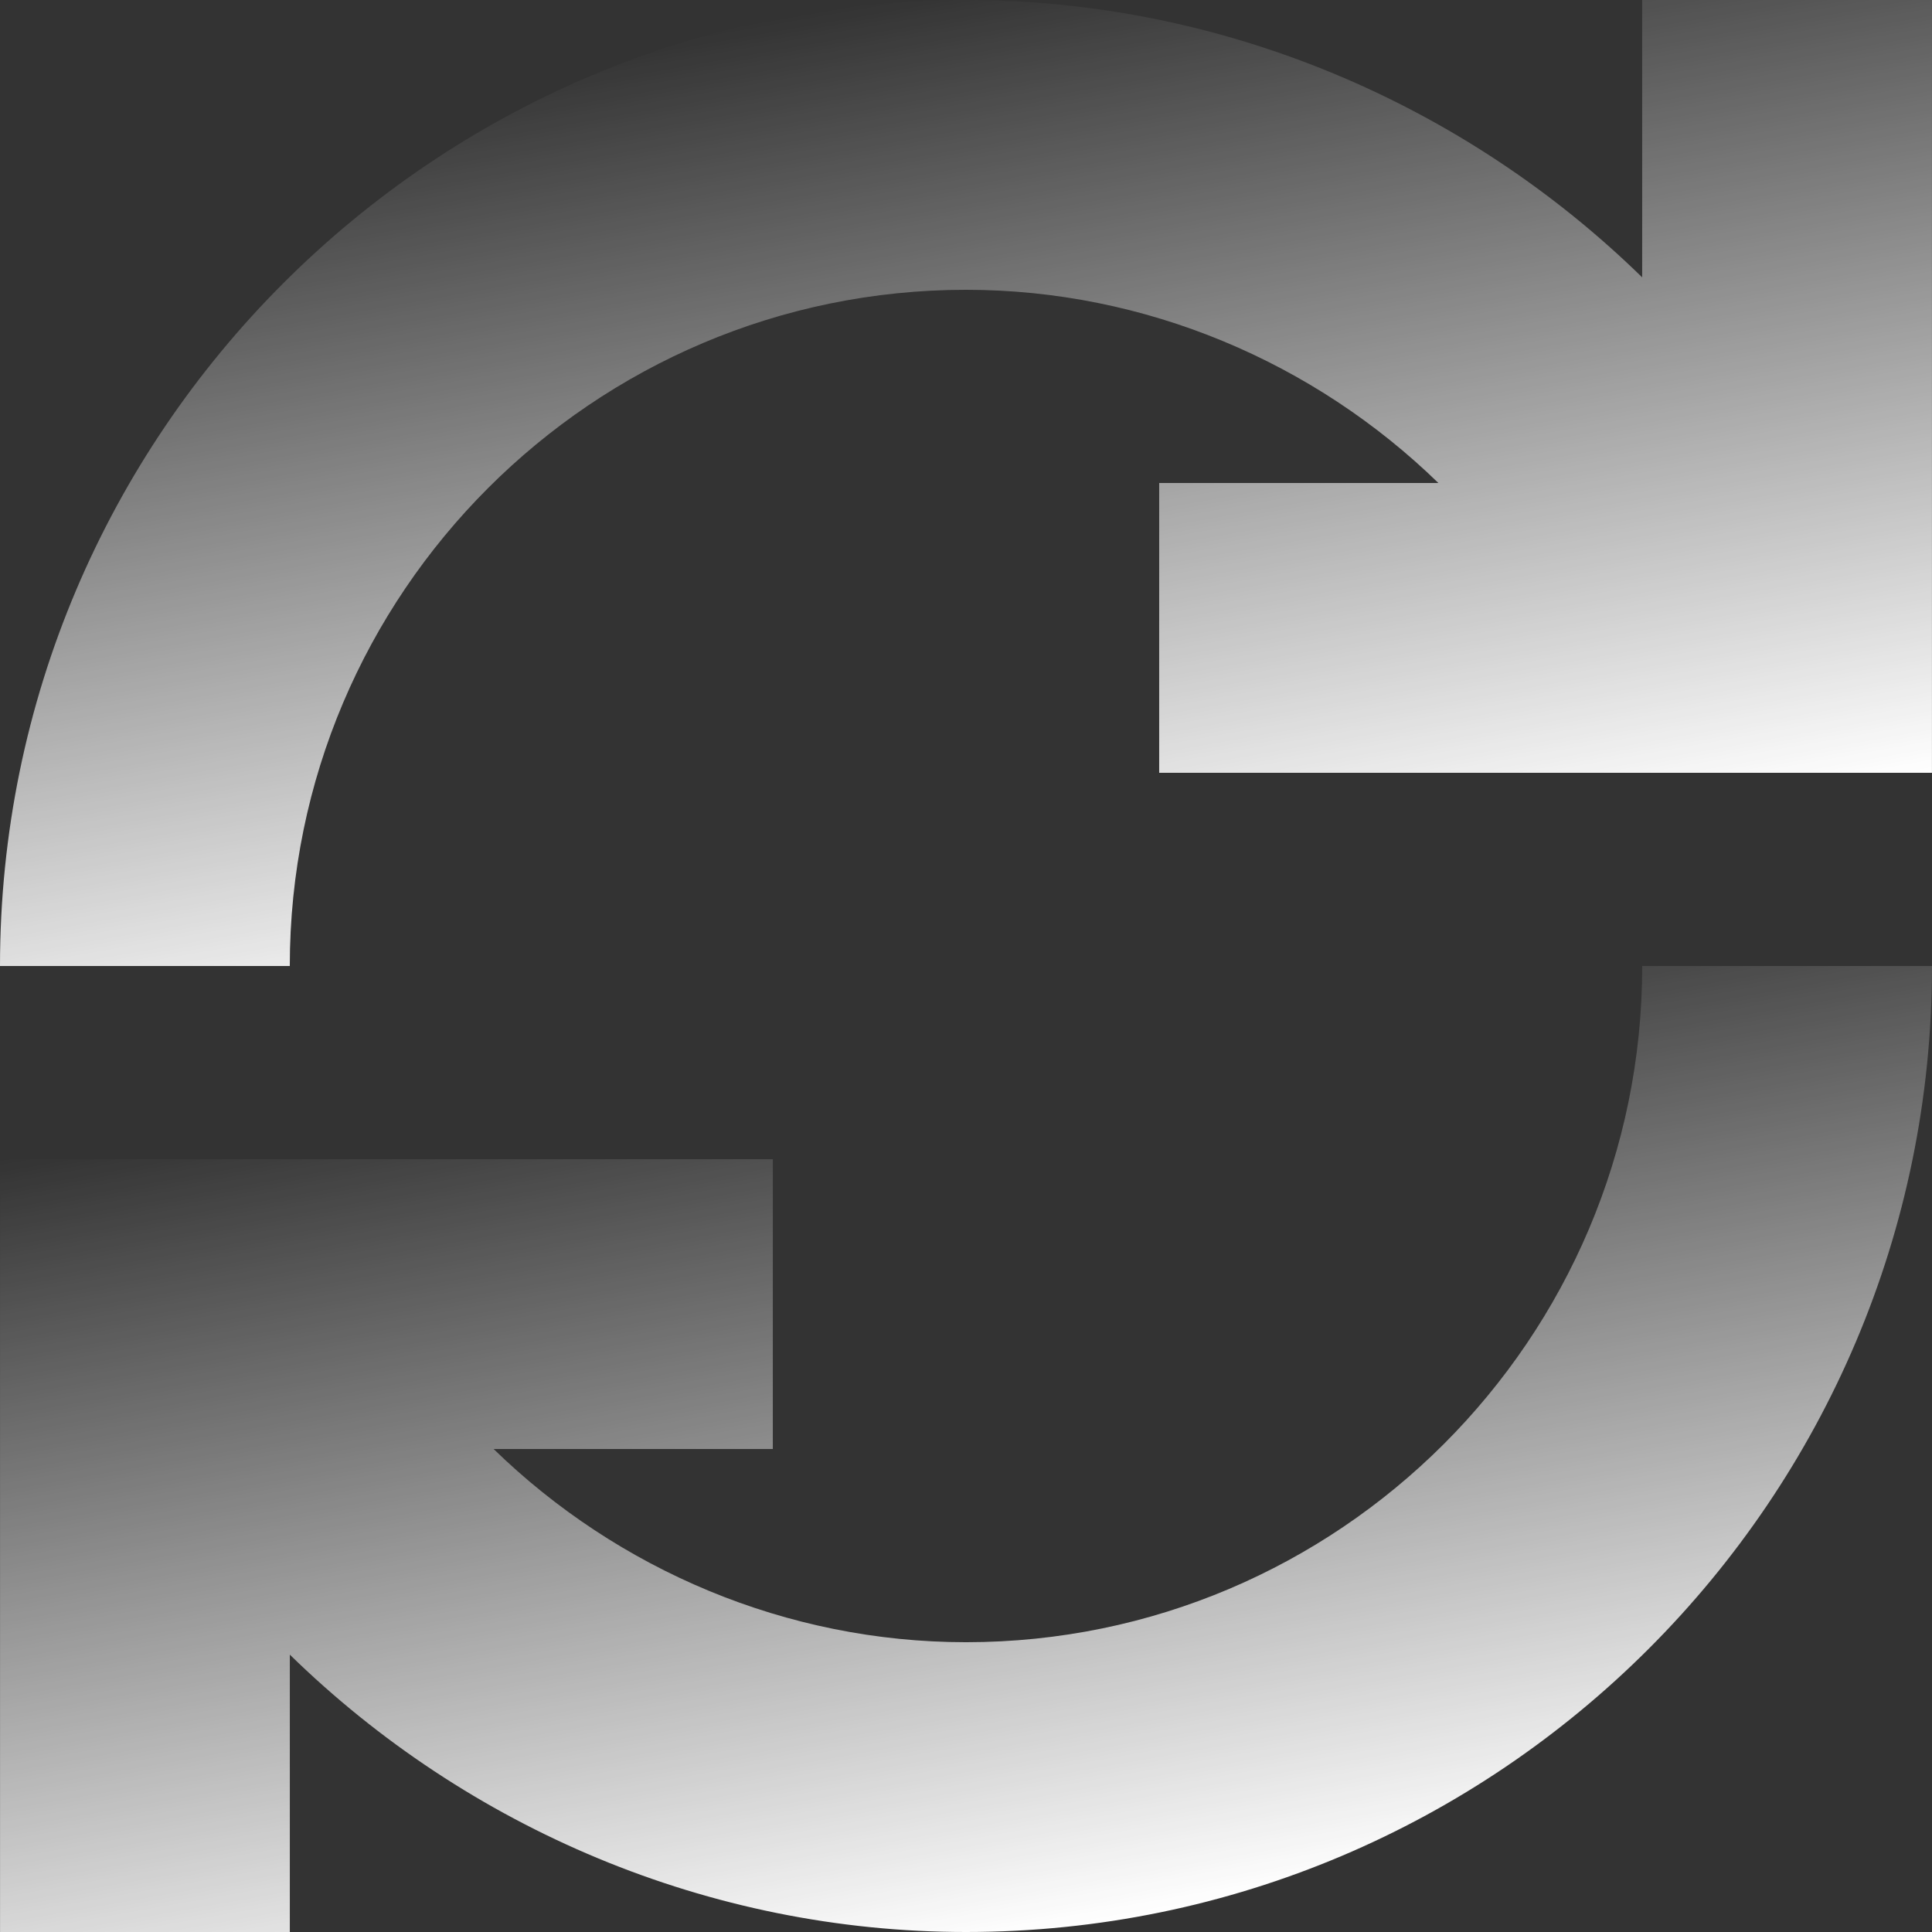
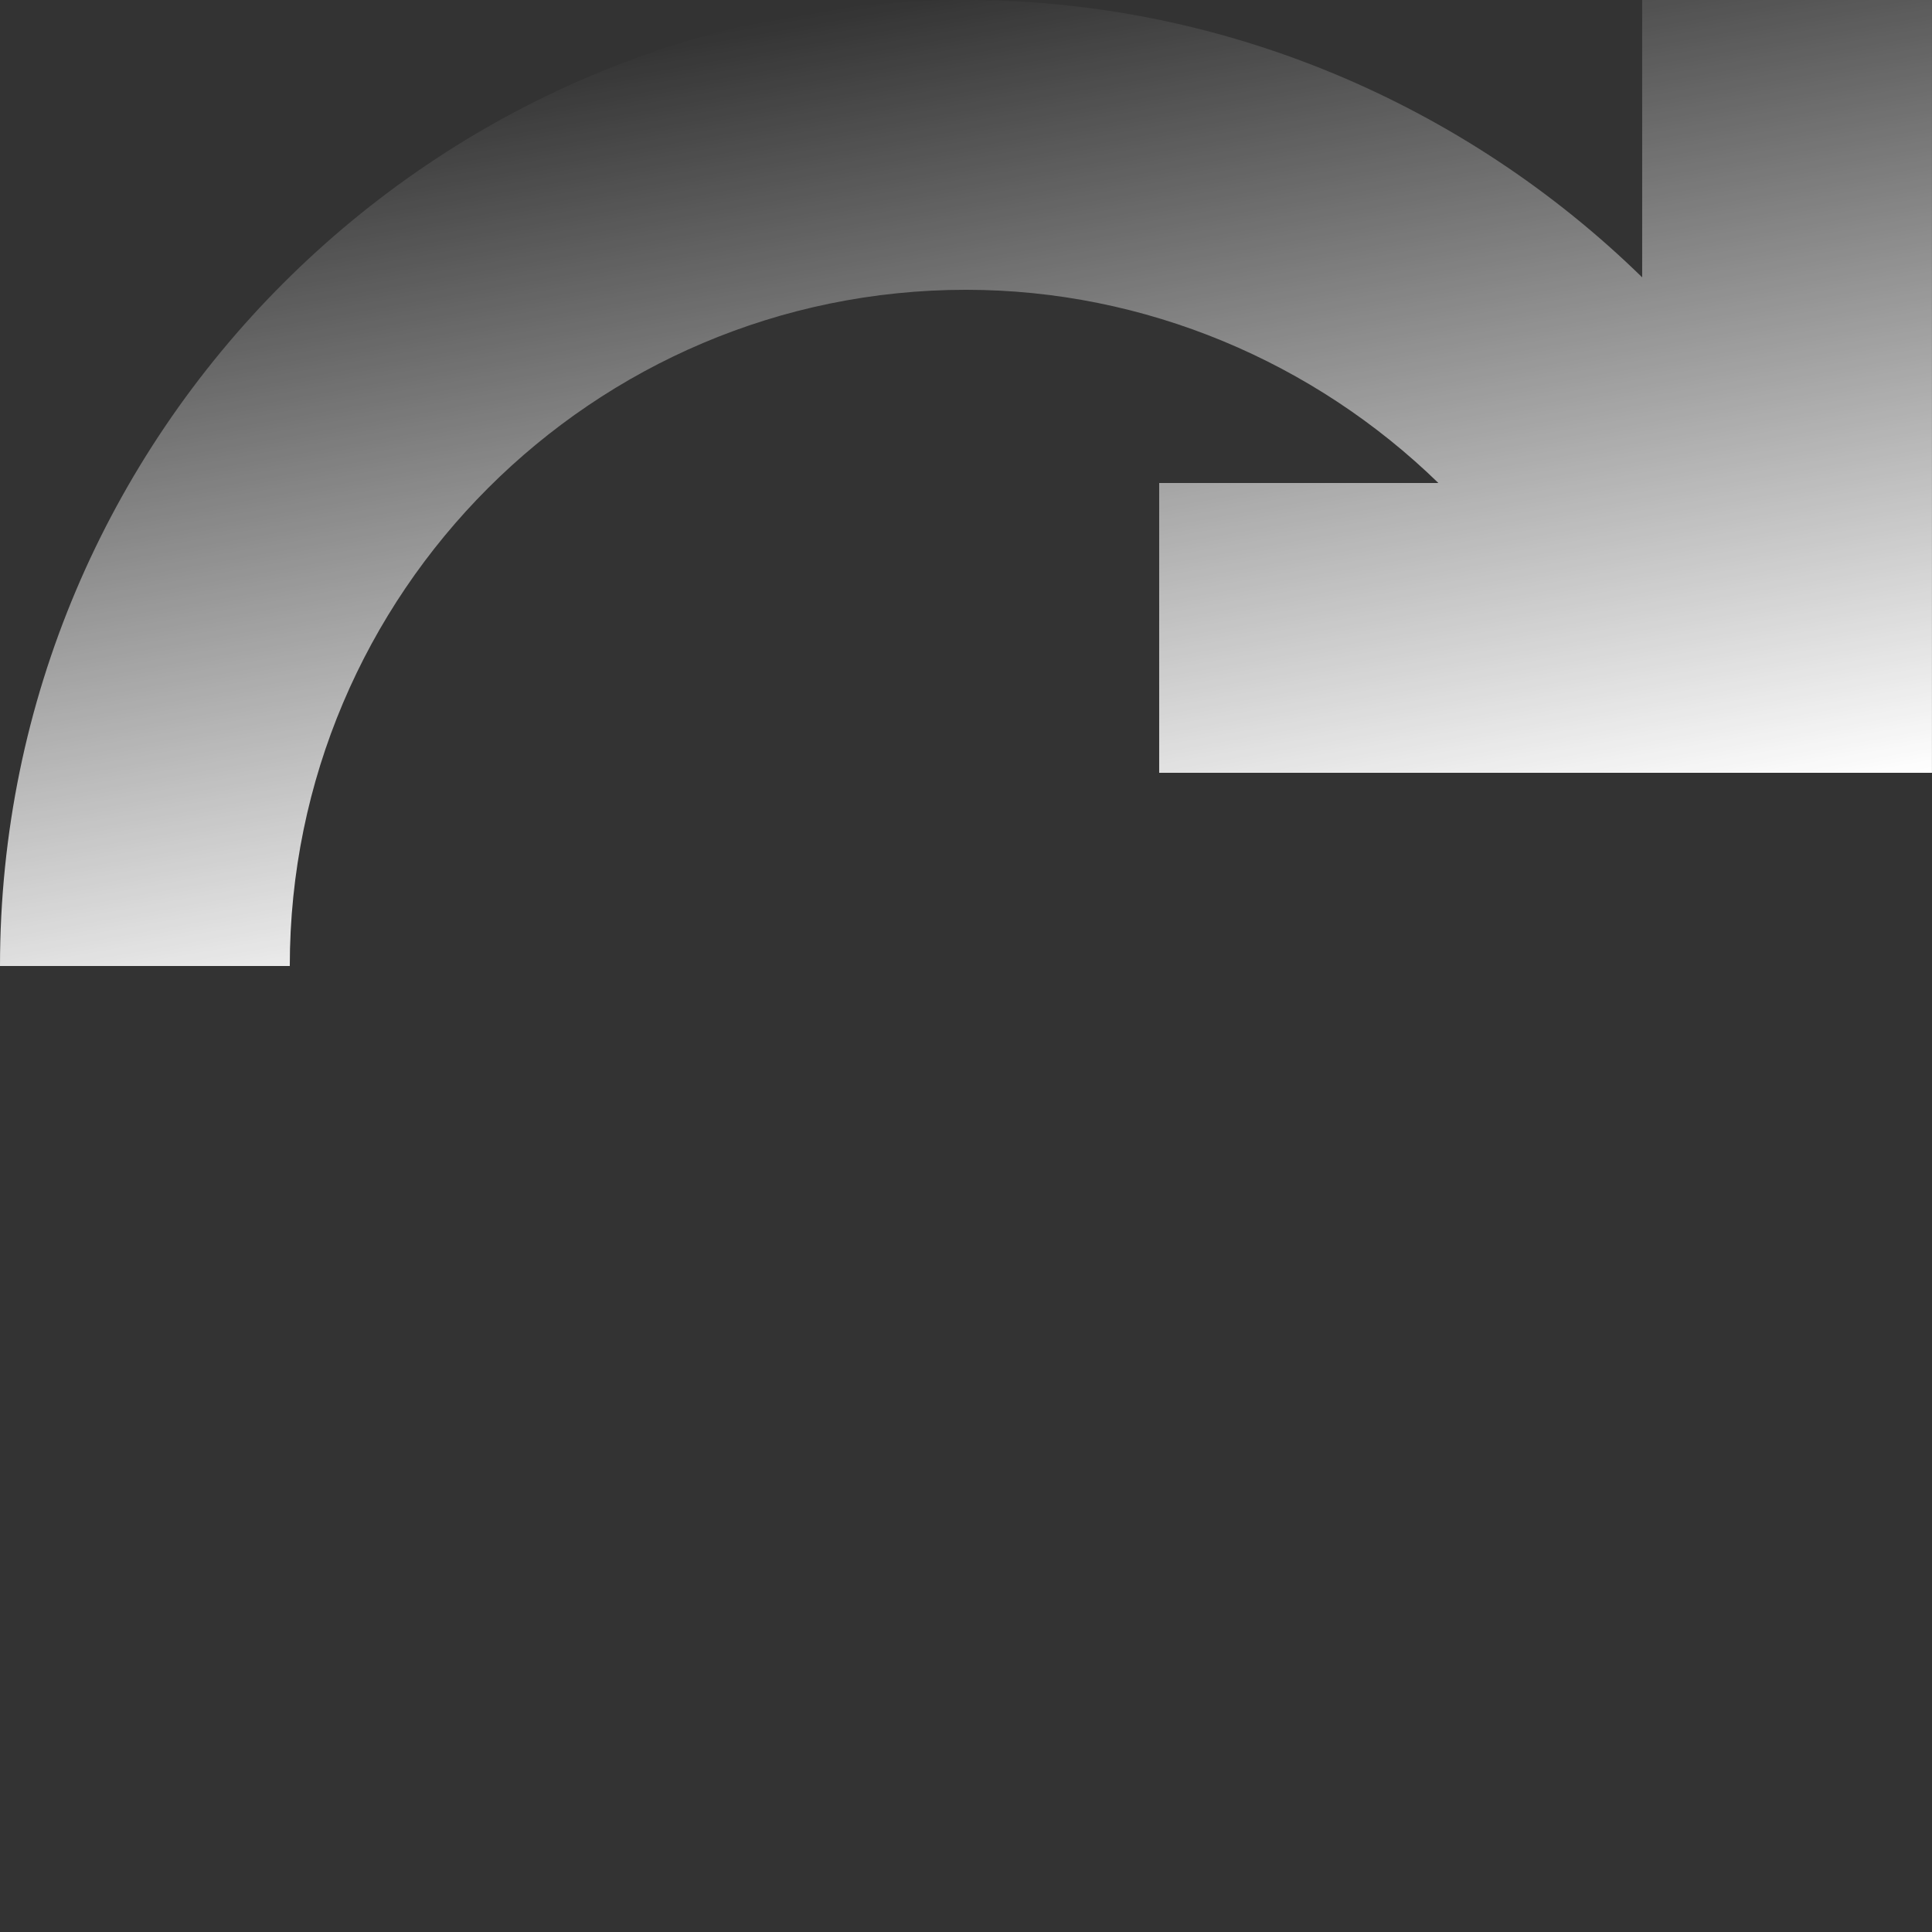
<svg xmlns="http://www.w3.org/2000/svg" width="490" height="490" viewBox="0 0 490 490" fill="none">
  <rect x="0" y="0" width="490" height="490" fill="#333333" stroke="none" />
-   <path d="M245.005 416.502C199.503 416.502 156.685 398.149 125.191 367.5H196.004V294.002H0.01V490H73.506V419.657C118.526 463.646 179.844 490 245.005 490C380.094 490 490 380.092 490 245H416.503C416.503 339.563 339.567 416.502 245.005 416.502Z" fill="url(#paint0_linear_3626_4797)" />
  <path d="M416.493 0V70.343C371.474 26.354 310.156 0 244.995 0C109.906 0 0 109.908 0 245H73.496C73.496 150.436 150.433 73.498 244.995 73.498C290.497 73.498 333.315 91.85 364.809 122.5H293.996V195.998H489.99V0H416.493Z" fill="url(#paint1_linear_3626_4797)" />
  <defs>
    <linearGradient id="paint0_linear_3626_4797" x1="266.601" y1="489.99" x2="225.039" y2="254.319" gradientUnits="userSpaceOnUse">
      <stop stop-color="white" />
      <stop offset="1" stop-color="white" stop-opacity="0" />
    </linearGradient>
    <linearGradient id="paint1_linear_3626_4797" x1="264.959" y1="235.681" x2="223.398" y2="0" gradientUnits="userSpaceOnUse">
      <stop stop-color="white" />
      <stop offset="1" stop-color="white" stop-opacity="0" />
    </linearGradient>
  </defs>
</svg>